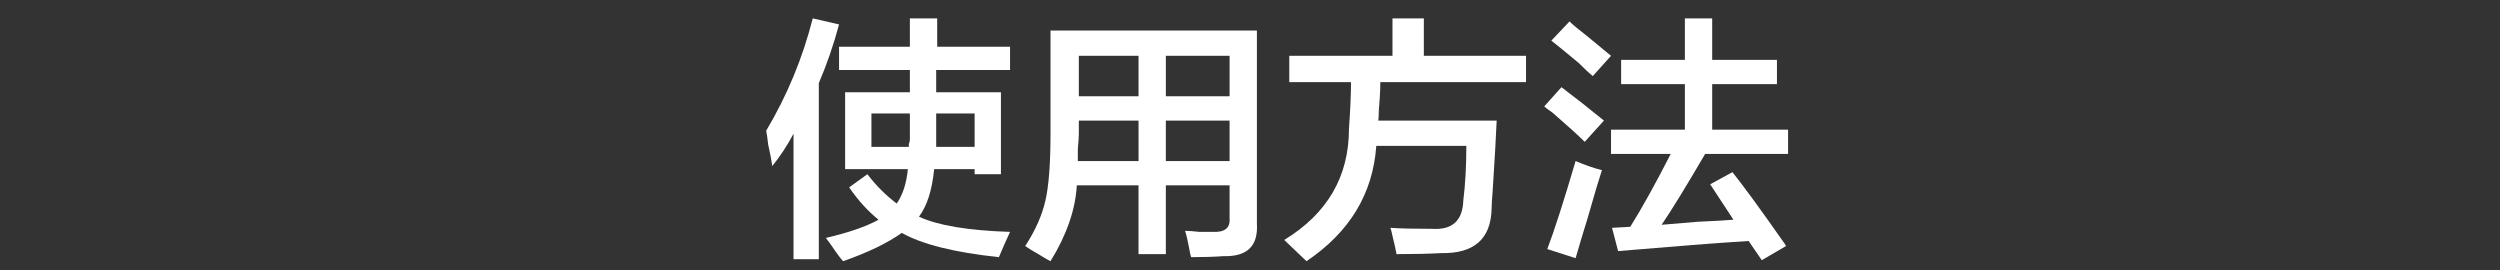
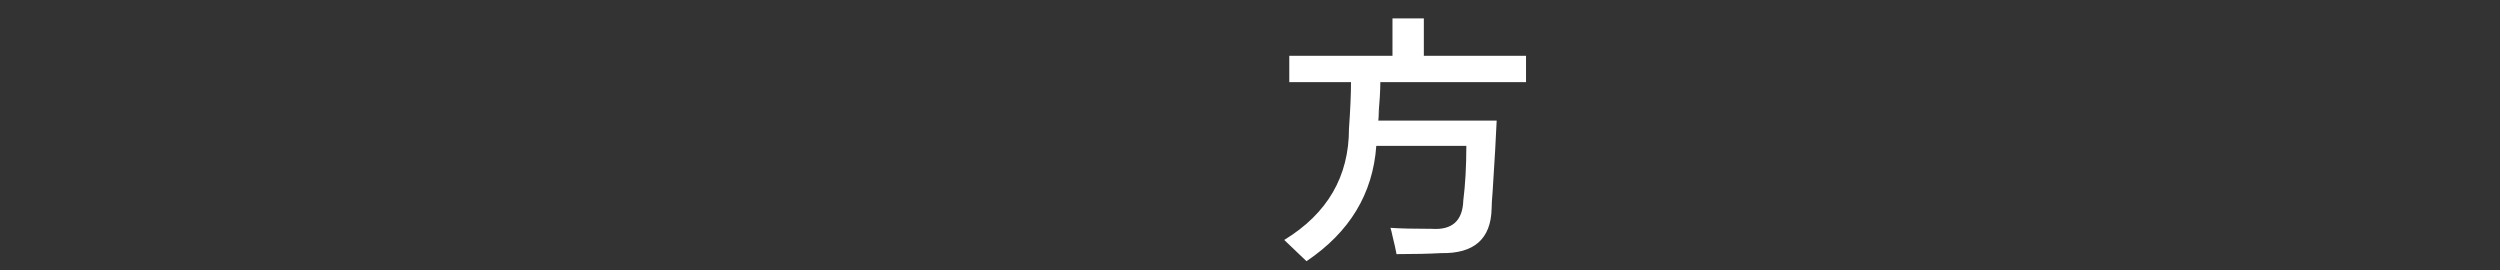
<svg xmlns="http://www.w3.org/2000/svg" version="1.1" id="レイヤー_1" x="0px" y="0px" width="222px" height="24px" viewBox="0 0 222 24" enable-background="new 0 0 222 24" xml:space="preserve">
  <rect x="0" y="0" width="222" height="24" fill="#333333" stroke="none" />
  <title>btn_use</title>
  <desc>Created with Sketch.</desc>
  <g>
-     <path fill="#FFFFFF" d="M70.465,23.016V11.875c-0.539,1.019-1.168,1.977-1.887,2.875c-0.061-0.479-0.18-1.107-0.359-1.887   c-0.061-0.539-0.121-0.958-0.18-1.258c1.856-3.114,3.234-6.438,4.133-9.973l2.336,0.539c-0.48,1.797-1.078,3.535-1.797,5.211   v15.633H70.465z M88.703,22.836c-3.953-0.42-6.828-1.139-8.625-2.156c-1.258,0.898-2.996,1.736-5.211,2.516   c-0.121-0.121-0.33-0.391-0.629-0.809c-0.359-0.539-0.66-0.959-0.898-1.258c2.036-0.48,3.594-1.018,4.672-1.617   c-0.959-0.778-1.828-1.736-2.605-2.875l1.617-1.168c0.778,1.019,1.646,1.887,2.605,2.605c0.539-0.778,0.868-1.797,0.988-3.055   h-5.57V8.191h5.75V6.215h-6.289V4.148h6.289V1.633h2.426v2.516h6.469v2.066h-6.559v1.977h5.75v7.277h-2.336V15.02h-3.594   c-0.18,1.857-0.629,3.265-1.348,4.223c1.676,0.779,4.372,1.229,8.086,1.348C89.332,21.367,89.002,22.117,88.703,22.836z    M80.707,13.043c0-0.06,0-0.149,0-0.27c0.059-0.119,0.09-0.239,0.09-0.359v-2.336h-3.414v2.965H80.707z M83.133,12.504   c0,0.18,0,0.359,0,0.539h3.414v-2.965h-3.414V12.504z" />
-     <path fill="#FFFFFF" d="M93.285,23.195c-0.24-0.121-0.6-0.33-1.078-0.629c-0.539-0.301-0.929-0.539-1.168-0.719   c0.898-1.377,1.497-2.725,1.797-4.043c0.299-1.317,0.449-3.294,0.449-5.93V2.711h18.328v17.16c0.119,1.977-0.869,2.934-2.965,2.875   c-0.779,0.059-1.738,0.09-2.875,0.09c-0.061-0.18-0.121-0.449-0.18-0.809c-0.121-0.66-0.24-1.168-0.359-1.527   c0.299,0,0.719,0.029,1.258,0.09c0.539,0,0.928,0,1.168,0c1.078,0.059,1.586-0.329,1.527-1.168v-2.965h-5.66v6.109h-2.426v-6.109   h-5.48C95.5,18.613,94.723,20.859,93.285,23.195z M95.801,11.875c0,0.3-0.031,0.749-0.09,1.348c0,0.479,0,0.839,0,1.078h5.391   v-3.594h-5.301V11.875z M95.801,4.957v3.594h5.301V4.957H95.801z M109.188,4.957h-5.66v3.594h5.66V4.957z M103.527,10.707v3.594   h5.66v-3.594H103.527z" />
    <path fill="#FFFFFF" d="M114.488,7.293V4.957h9.164V1.633h2.785v3.324h9.074v2.336h-12.938c0,0.719-0.061,1.768-0.18,3.145   c0.119-0.958,0.119-0.868,0,0.27h10.512c-0.061,1.438-0.18,3.534-0.359,6.289c-0.061,0.719-0.09,1.229-0.09,1.527   c-0.061,2.695-1.559,4.012-4.492,3.953c-1.078,0.059-2.396,0.09-3.953,0.09c-0.061-0.359-0.18-0.898-0.359-1.617   c-0.061-0.301-0.121-0.539-0.18-0.719c0.838,0.061,2.066,0.09,3.684,0.09c1.797,0.12,2.725-0.719,2.785-2.516   c0.18-1.438,0.27-3.055,0.27-4.852h-7.996c-0.301,4.253-2.367,7.666-6.199,10.242l-1.977-1.887c3.832-2.336,5.75-5.63,5.75-9.883   c0.119-1.676,0.18-3.055,0.18-4.133H114.488z" />
-     <path fill="#FFFFFF" d="M140.723,12.594c-0.539-0.539-1.498-1.407-2.875-2.605c-0.359-0.239-0.6-0.418-0.719-0.539l1.527-1.707   c1.197,0.898,2.455,1.887,3.773,2.965L140.723,12.594z M139.914,22.926l-2.516-0.809c0.598-1.559,1.438-4.162,2.516-7.816   c0.838,0.359,1.617,0.629,2.336,0.809c-0.24,0.719-0.66,2.127-1.258,4.223C140.512,20.889,140.152,22.086,139.914,22.926z    M141.441,6.754c-0.301-0.239-0.719-0.629-1.258-1.168c-1.078-0.898-1.887-1.557-2.426-1.977l1.617-1.707   c0.299,0.3,0.838,0.75,1.617,1.348c1.018,0.839,1.707,1.408,2.066,1.707L141.441,6.754z M143.957,7.473V5.316h5.66V1.633h2.426   v3.684h5.75v2.156h-5.75v4.043h6.738v2.156h-7.367c-1.678,2.875-2.965,4.972-3.863,6.289c0.719-0.06,1.797-0.149,3.234-0.27   c1.377-0.06,2.426-0.119,3.145-0.18l-2.066-3.145l1.977-1.078c0.957,1.198,2.426,3.205,4.402,6.02   c0.18,0.238,0.299,0.418,0.359,0.539l-2.156,1.258l-1.168-1.707c-2.816,0.18-6.68,0.479-11.59,0.898l-0.539-2.066l1.617-0.09   c1.018-1.617,2.215-3.773,3.594-6.469h-5.301v-2.156h6.559V7.473H143.957z" />
  </g>
</svg>